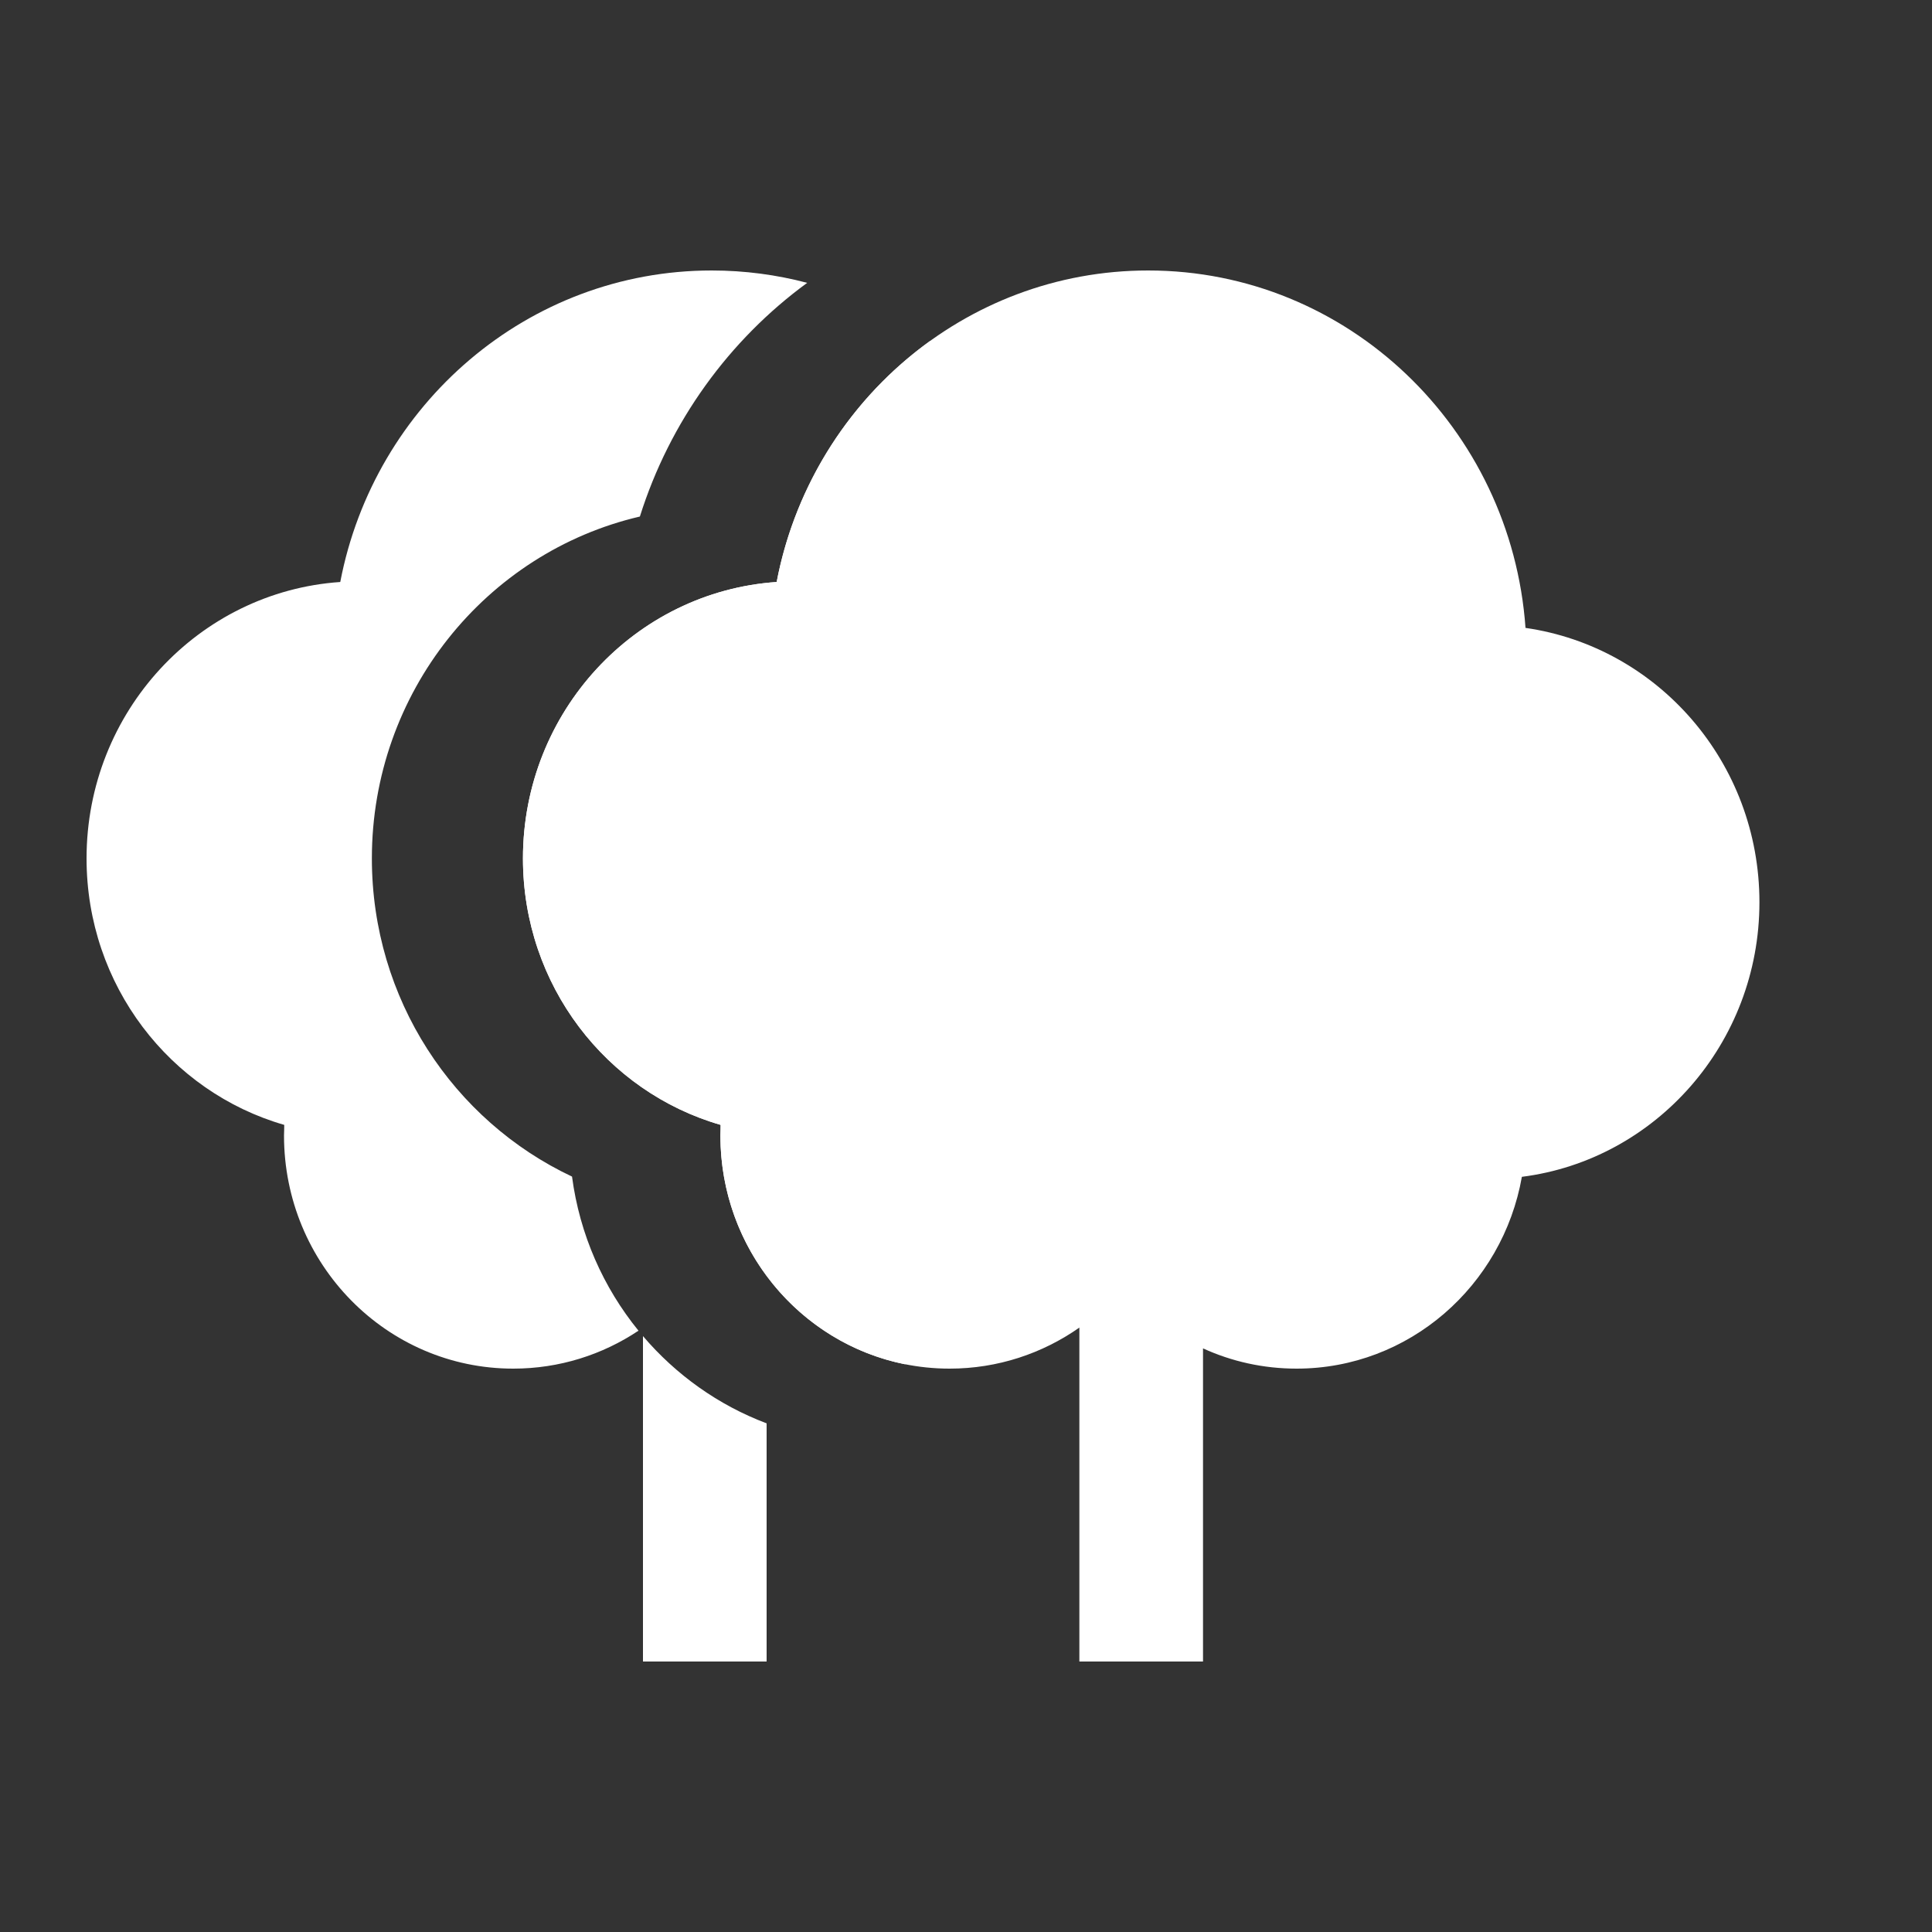
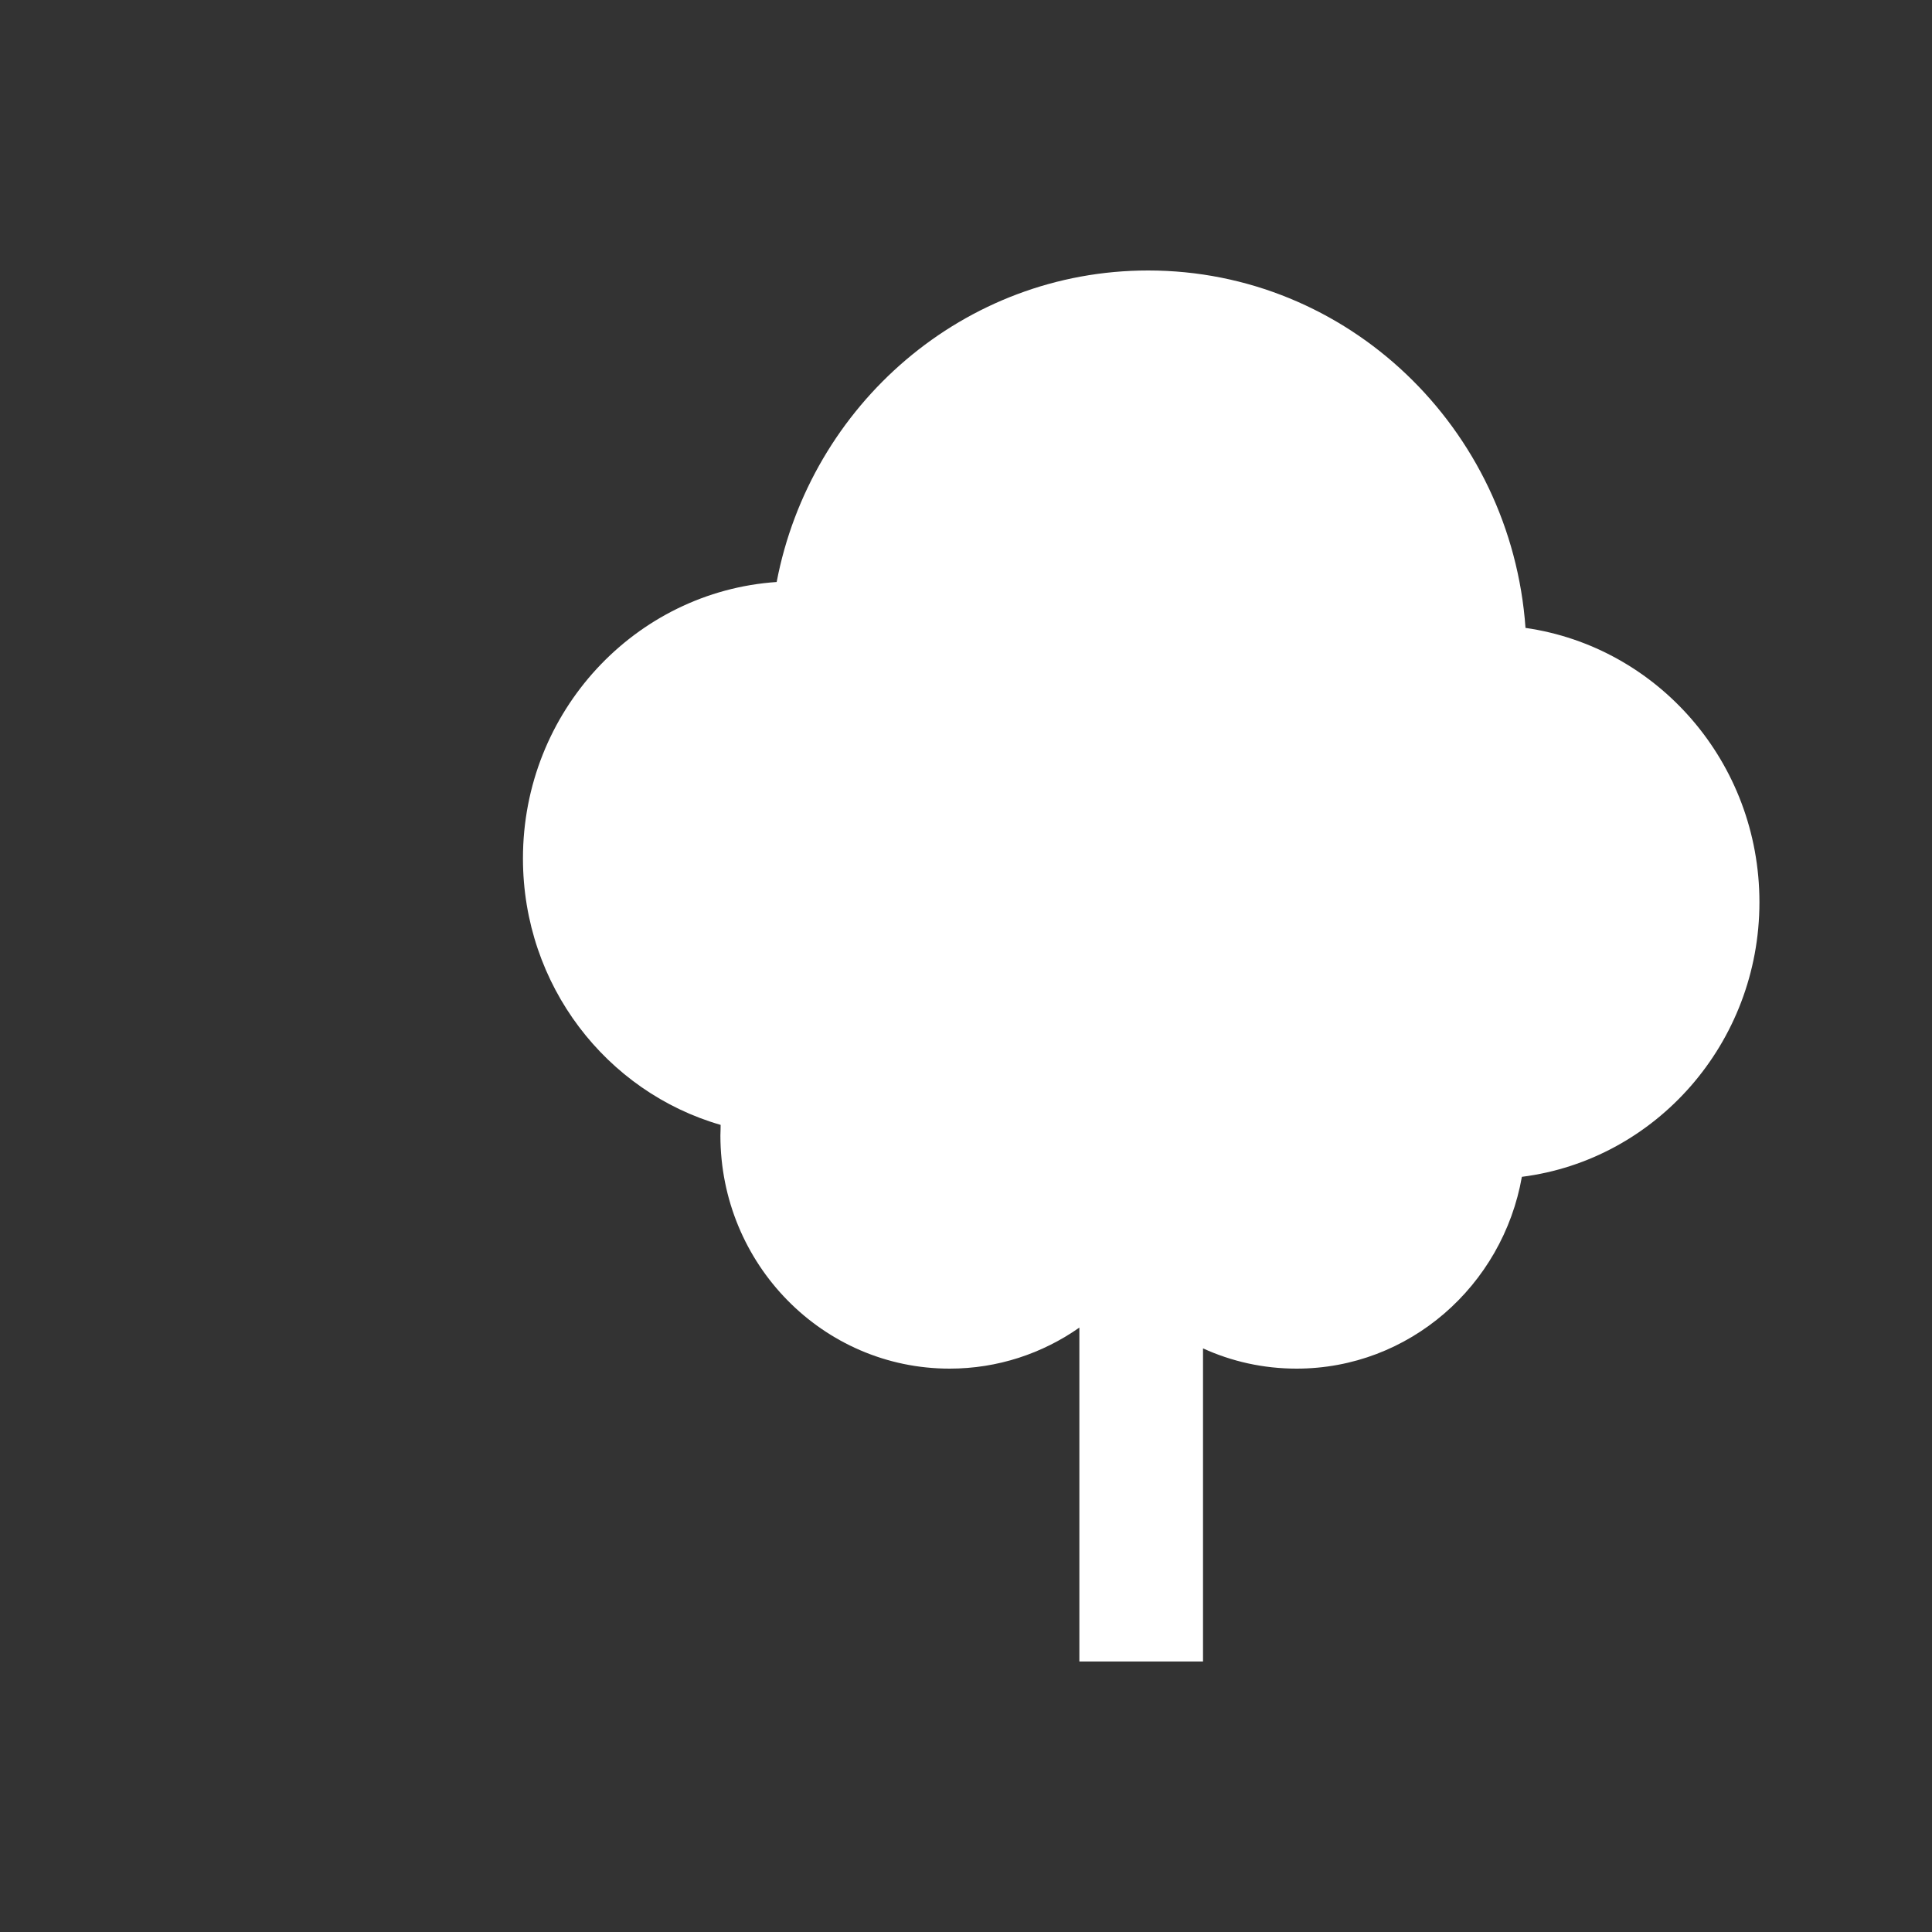
<svg xmlns="http://www.w3.org/2000/svg" width="25" height="25" viewBox="0 0 25 25" fill="none">
  <rect x="0" y="0" width="25" height="25" fill="#333333" stroke="none" />
-   <path fill-rule="evenodd" clip-rule="evenodd" d="M10.445 3.66C10.051 3.556 9.637 3.5 9.21 3.5C6.828 3.5 4.842 5.236 4.403 7.531C2.572 7.656 1.12 9.208 1.12 11.108C1.12 12.75 2.201 14.13 3.678 14.556C3.678 14.579 3.678 14.602 3.677 14.624C3.676 14.647 3.675 14.669 3.675 14.693C3.675 16.358 5.001 17.71 6.641 17.71C7.239 17.71 7.796 17.53 8.262 17.219C7.807 16.66 7.501 15.974 7.402 15.225C5.866 14.501 4.812 12.927 4.812 11.108C4.812 8.962 6.286 7.149 8.28 6.684C8.666 5.457 9.434 4.399 10.445 3.66ZM8.32 17.289V21.5H9.92V18.418C9.294 18.182 8.746 17.789 8.32 17.289ZM12.034 4.413C13.196 5.251 13.984 6.592 14.093 8.125C15.805 8.371 17.12 9.864 17.12 11.675C17.12 13.5 15.776 15.009 14.046 15.228C13.831 16.448 12.898 17.413 11.708 17.653C10.347 17.379 9.322 16.157 9.322 14.693C9.322 14.669 9.323 14.647 9.324 14.624C9.325 14.602 9.325 14.579 9.325 14.556C7.848 14.13 6.767 12.75 6.767 11.108C6.767 9.208 8.219 7.656 10.05 7.531C10.295 6.249 11.023 5.141 12.034 4.413Z" fill="white" />
  <path fill-rule="evenodd" clip-rule="evenodd" d="M15.567 17.448C15.937 17.617 16.346 17.71 16.778 17.71C18.233 17.71 19.444 16.639 19.693 15.228C21.423 15.009 22.767 13.5 22.767 11.675C22.767 9.864 21.451 8.371 19.74 8.125C19.556 5.541 17.441 3.5 14.857 3.5C12.475 3.5 10.489 5.236 10.05 7.531C8.219 7.656 6.767 9.208 6.767 11.108C6.767 12.75 7.848 14.13 9.325 14.556C9.325 14.579 9.325 14.602 9.324 14.624C9.323 14.647 9.322 14.669 9.322 14.693C9.322 16.358 10.648 17.71 12.288 17.71C12.911 17.71 13.489 17.514 13.967 17.179V21.5H15.567V17.448Z" fill="white" />
</svg>